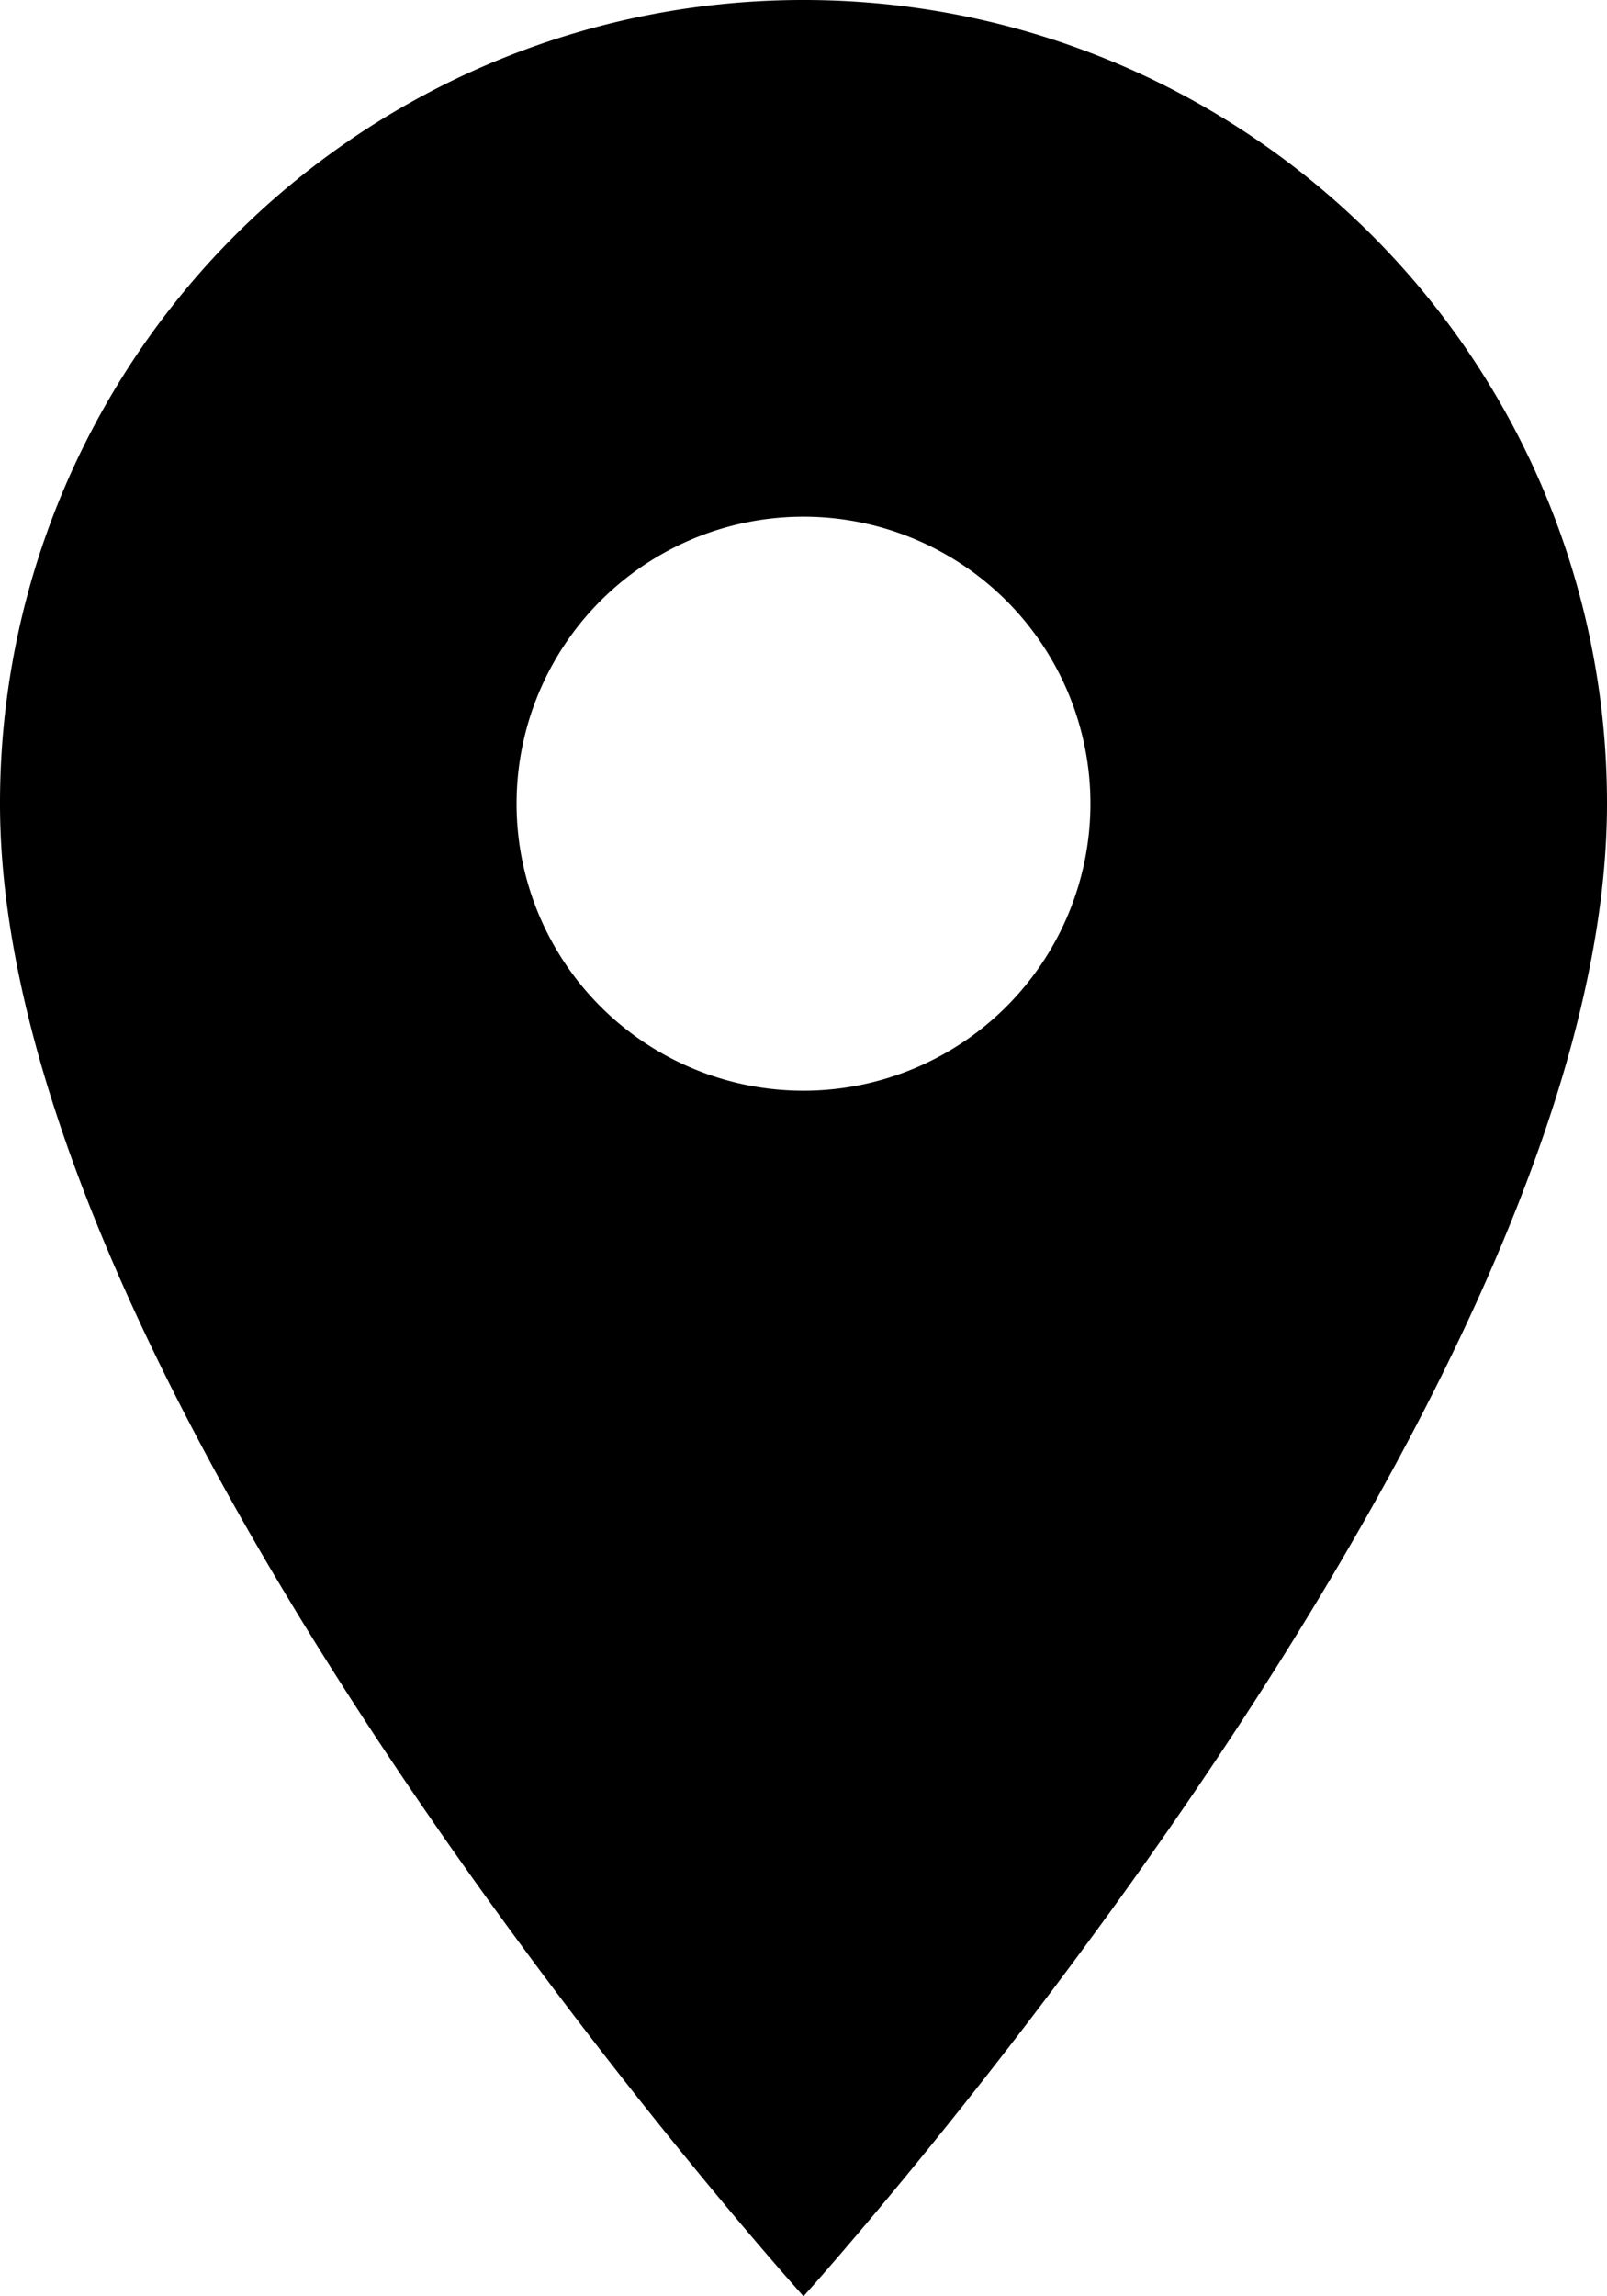
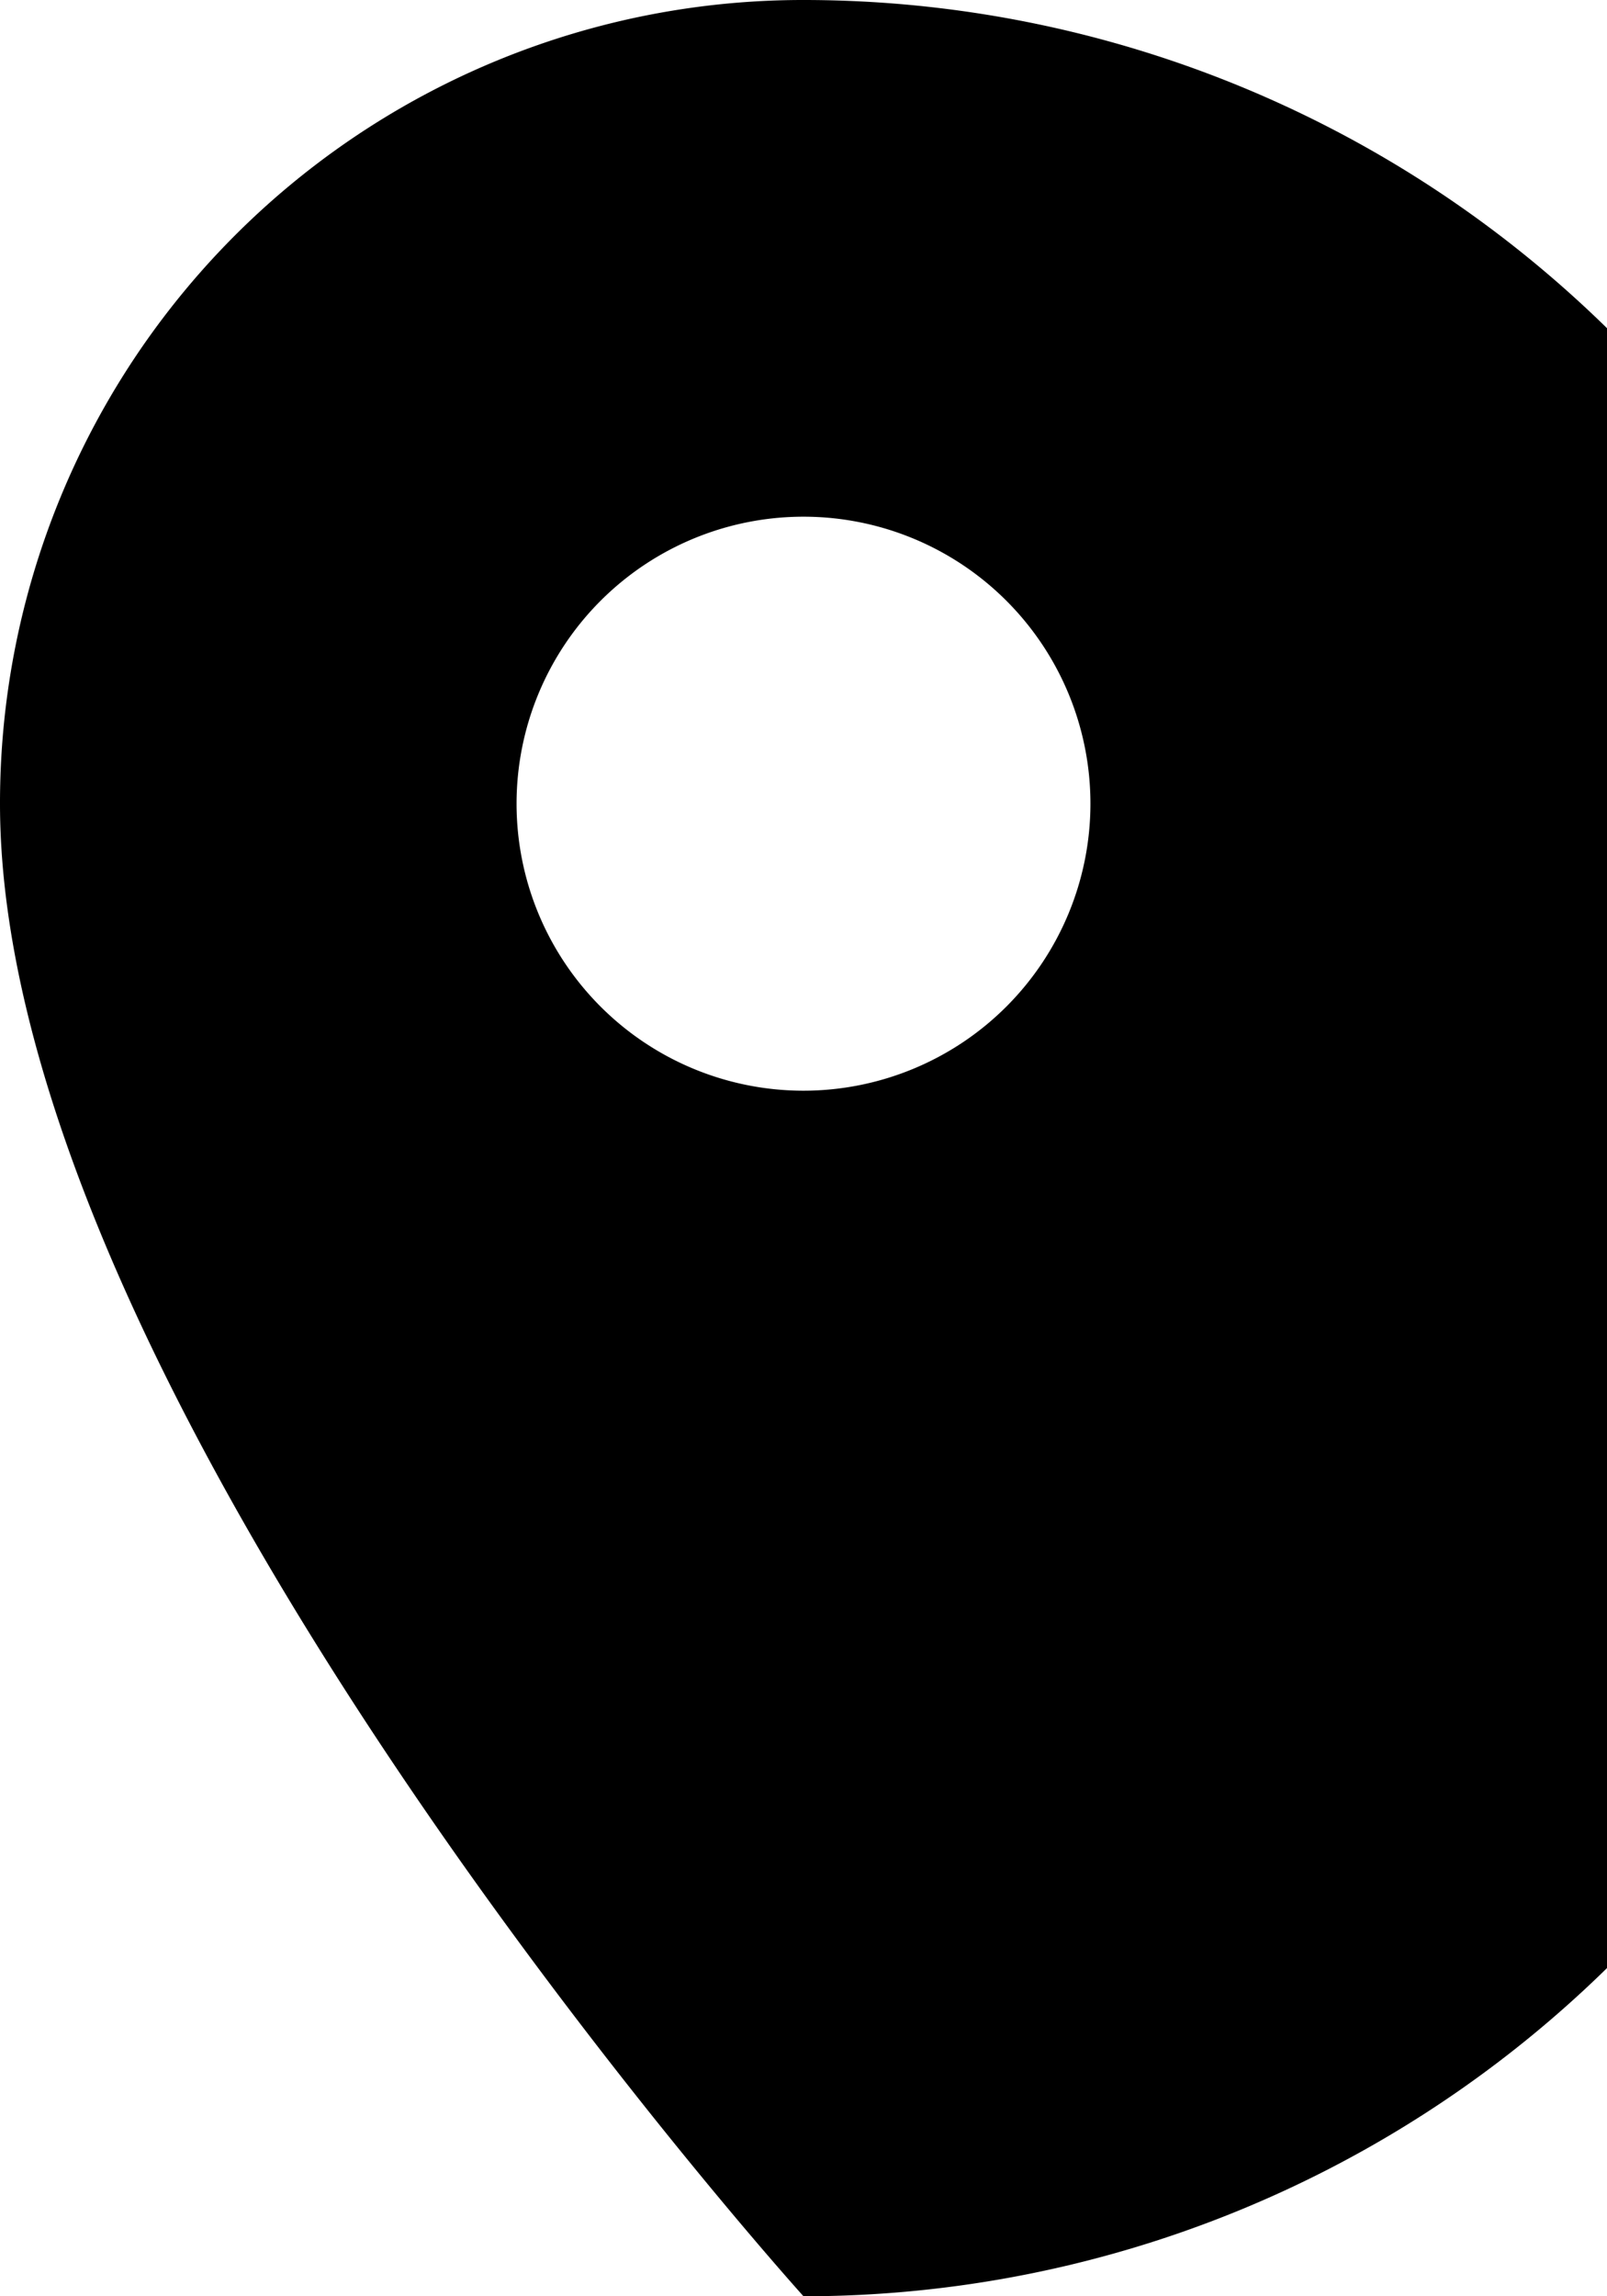
<svg xmlns="http://www.w3.org/2000/svg" width="25.97" height="37.1" viewBox="0 0 25.97 37.1">
-   <path id="Icon_material-location-on" data-name="Icon material-location-on" d="M20.485,3A12.975,12.975,0,0,0,7.5,15.985C7.5,25.724,20.485,40.1,20.485,40.1S33.47,25.724,33.47,15.985A12.975,12.975,0,0,0,20.485,3Zm0,17.622a4.637,4.637,0,1,1,4.637-4.637A4.639,4.639,0,0,1,20.485,20.622Z" transform="translate(-7.5 -3)" />
+   <path id="Icon_material-location-on" data-name="Icon material-location-on" d="M20.485,3A12.975,12.975,0,0,0,7.5,15.985C7.5,25.724,20.485,40.1,20.485,40.1A12.975,12.975,0,0,0,20.485,3Zm0,17.622a4.637,4.637,0,1,1,4.637-4.637A4.639,4.639,0,0,1,20.485,20.622Z" transform="translate(-7.5 -3)" />
</svg>